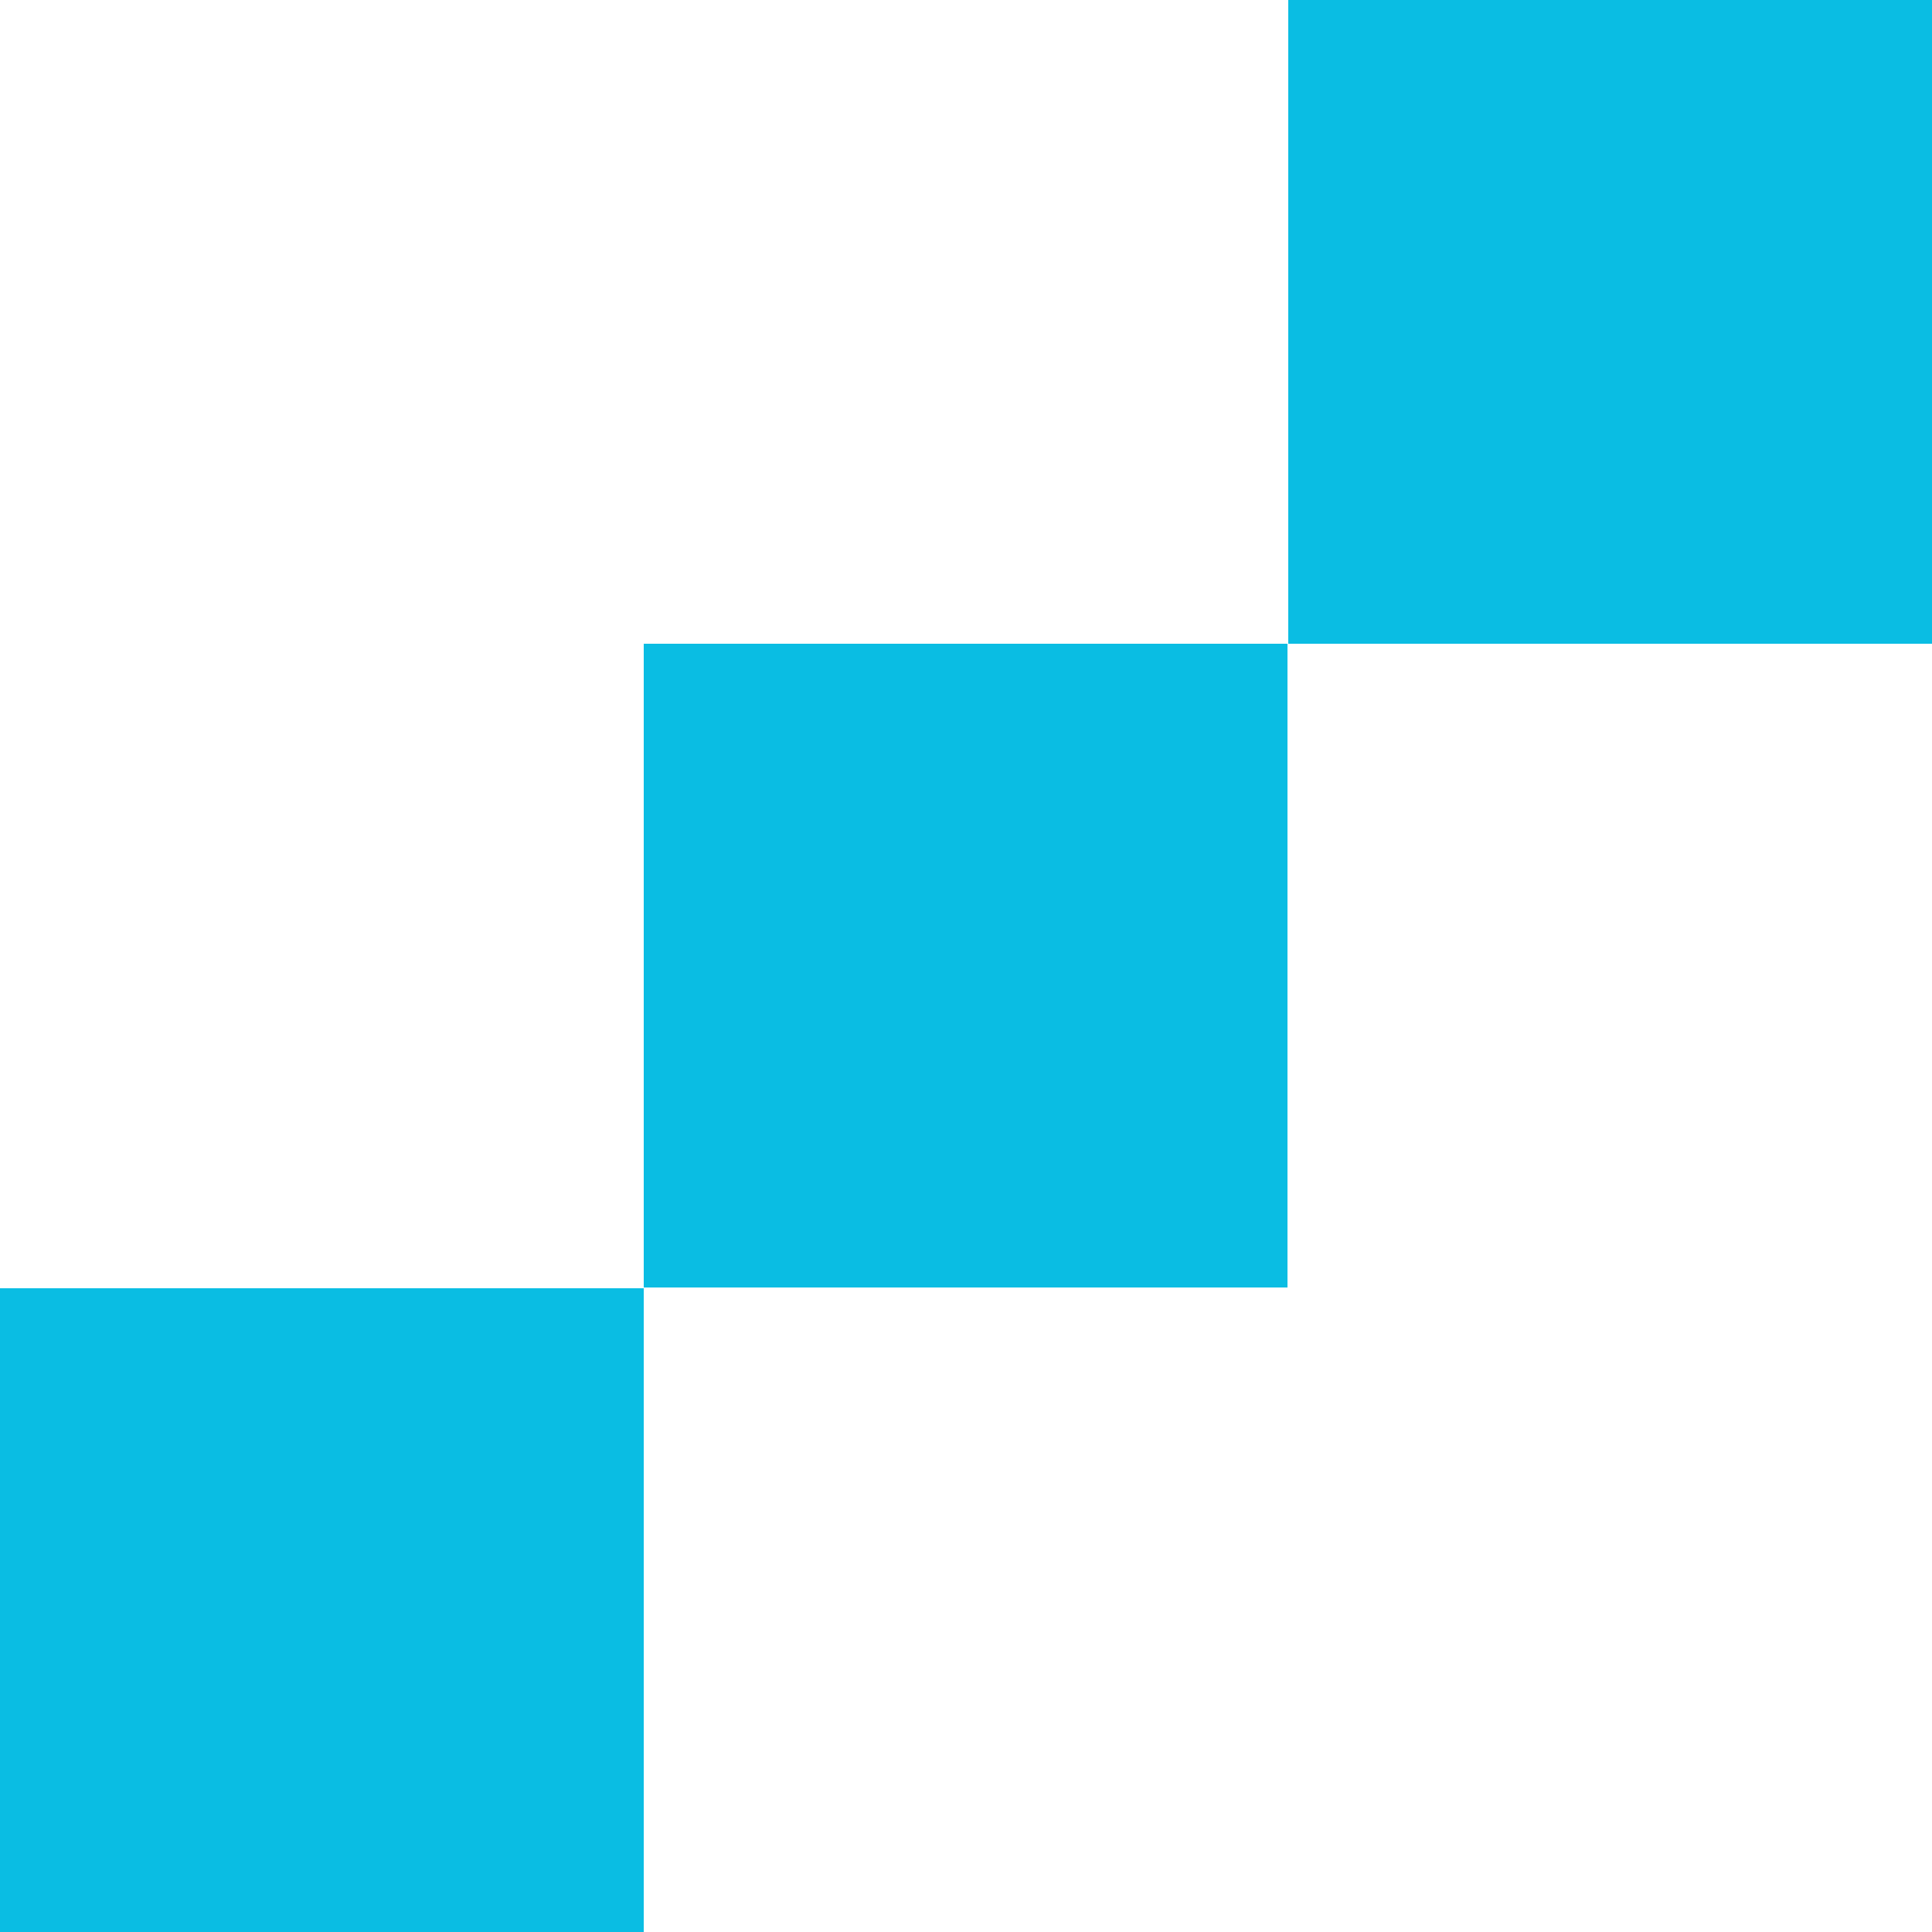
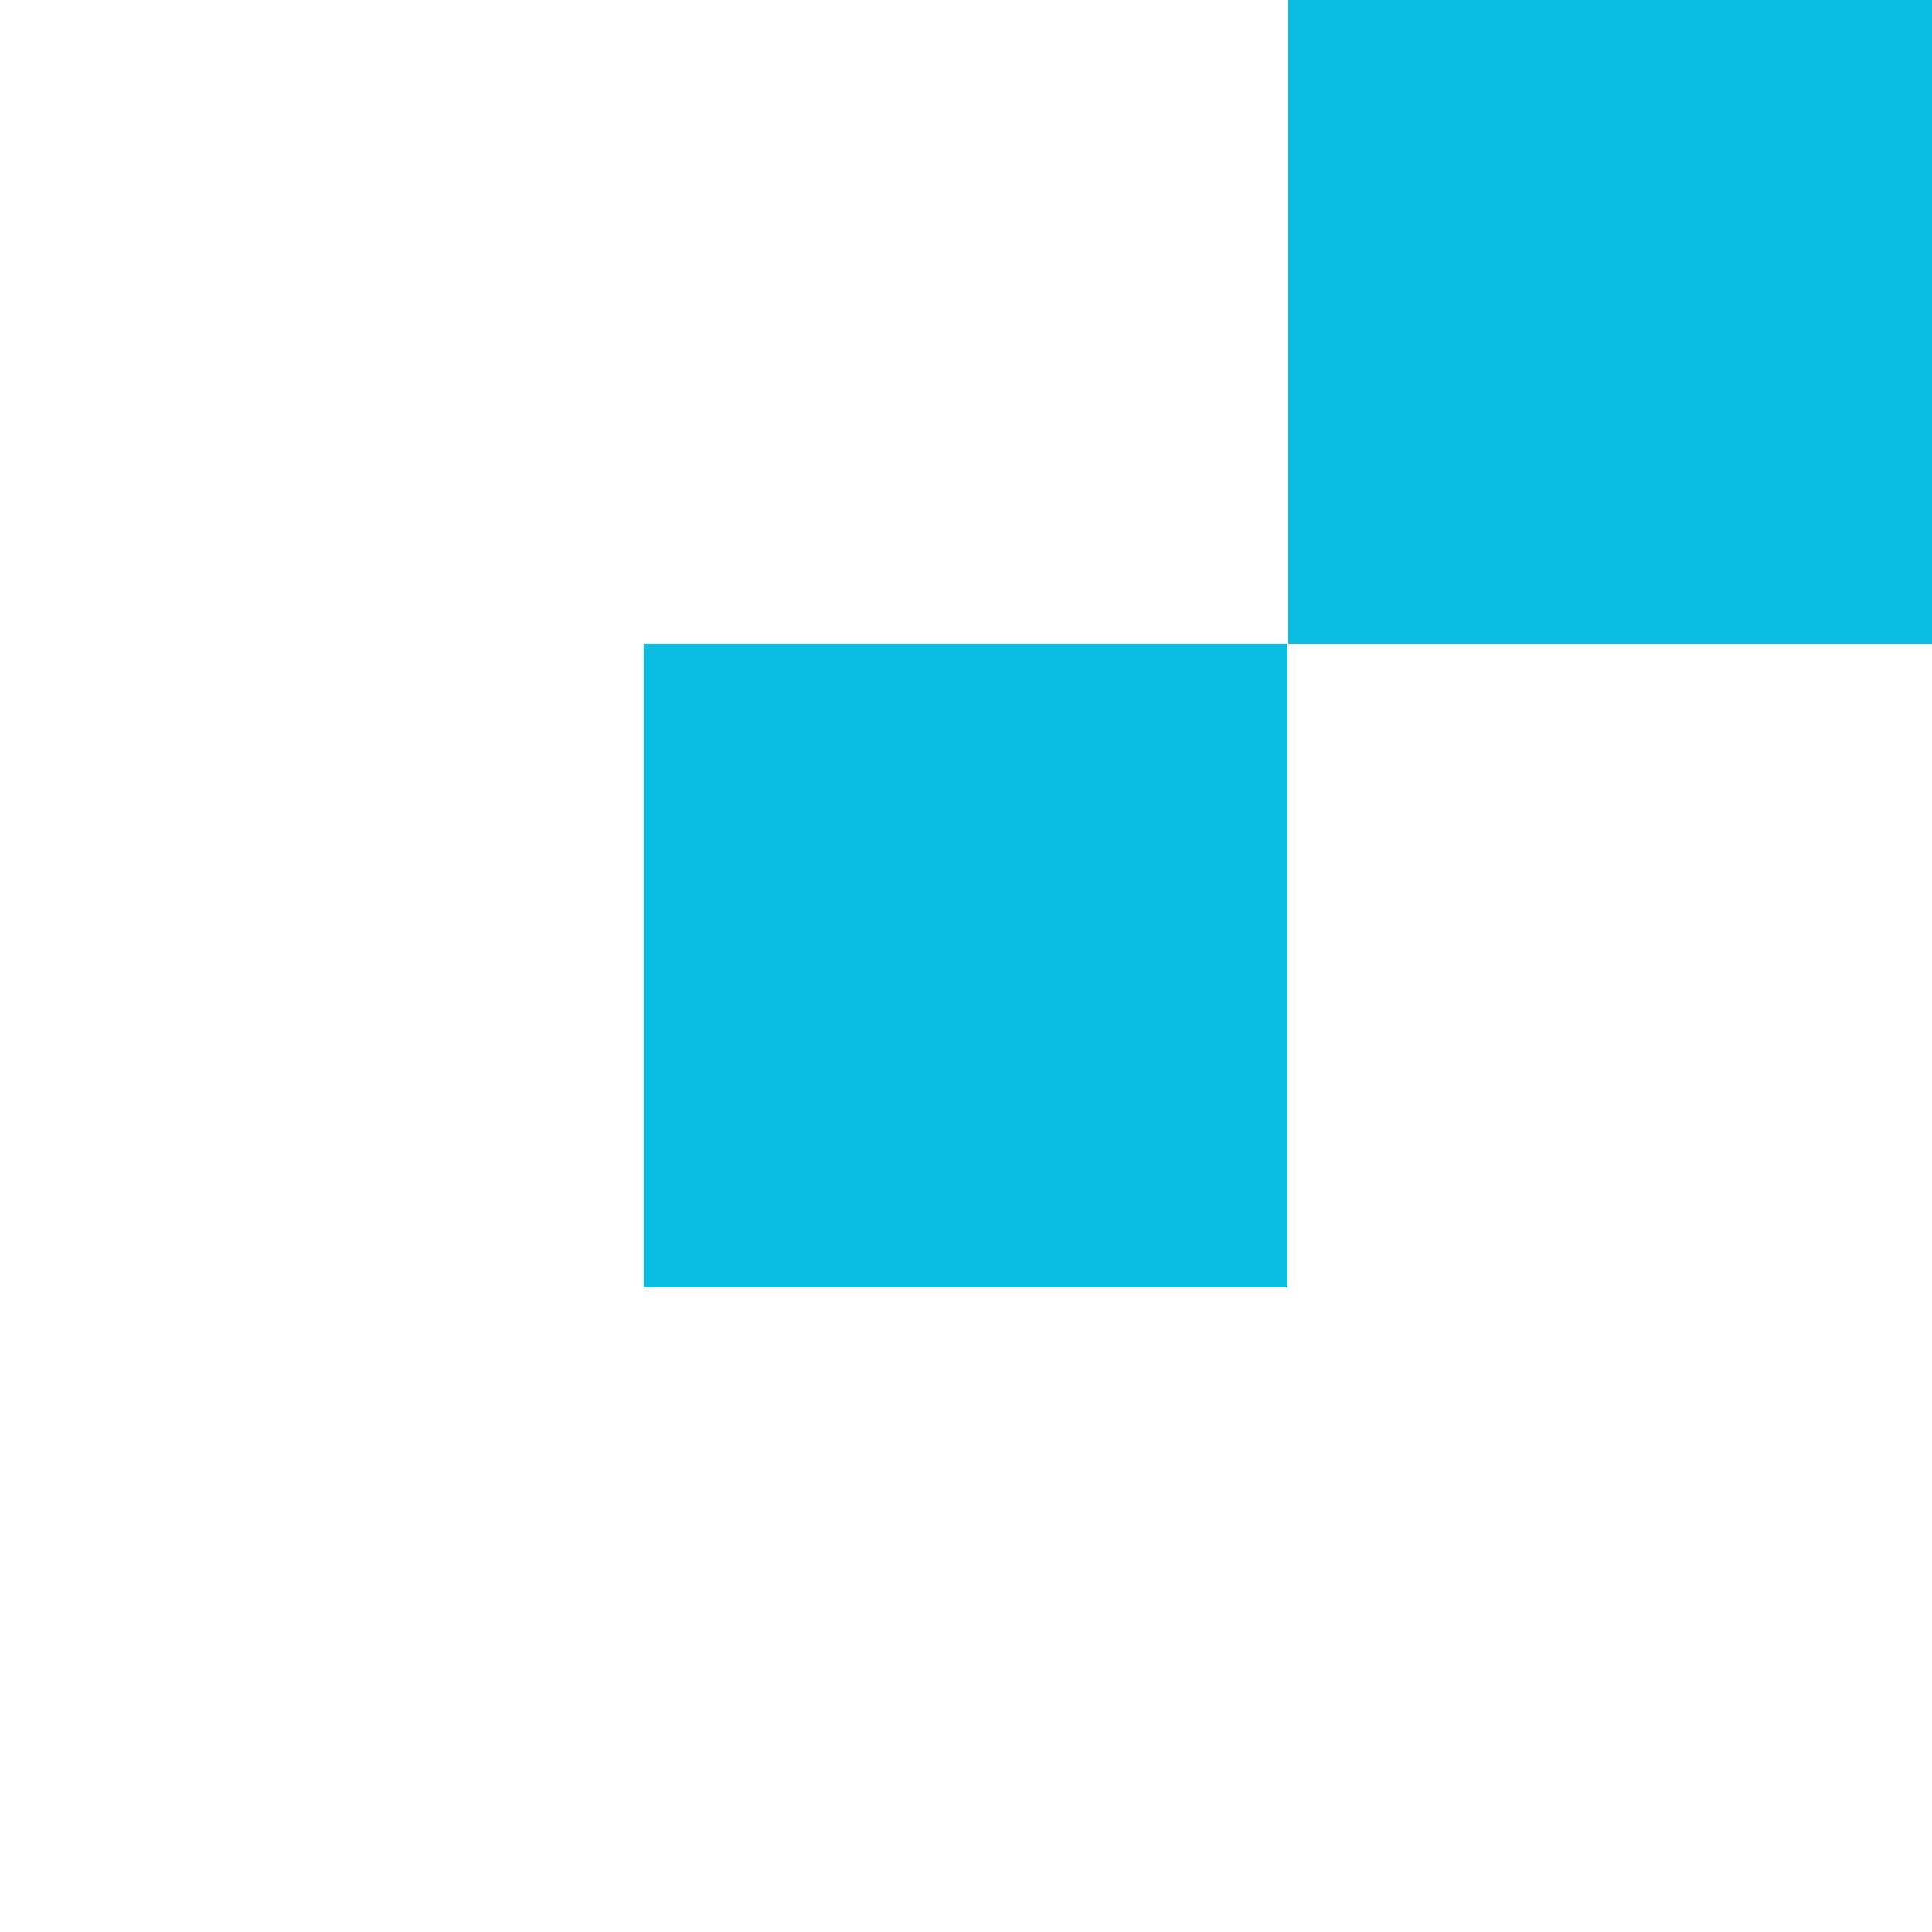
<svg xmlns="http://www.w3.org/2000/svg" version="1.1" id="Слой_1" x="0px" y="0px" viewBox="0 0 250 250" style="enable-background:new 0 0 250 250;" xml:space="preserve">
  <style type="text/css"> .st0{fill:#0ABDE3;} </style>
  <g>
-     <rect y="166.7" class="st0" width="83.3" height="83.3" />
    <rect x="83.3" y="83.3" class="st0" width="83.3" height="83.3" />
    <rect x="166.7" class="st0" width="83.3" height="83.3" />
  </g>
</svg>